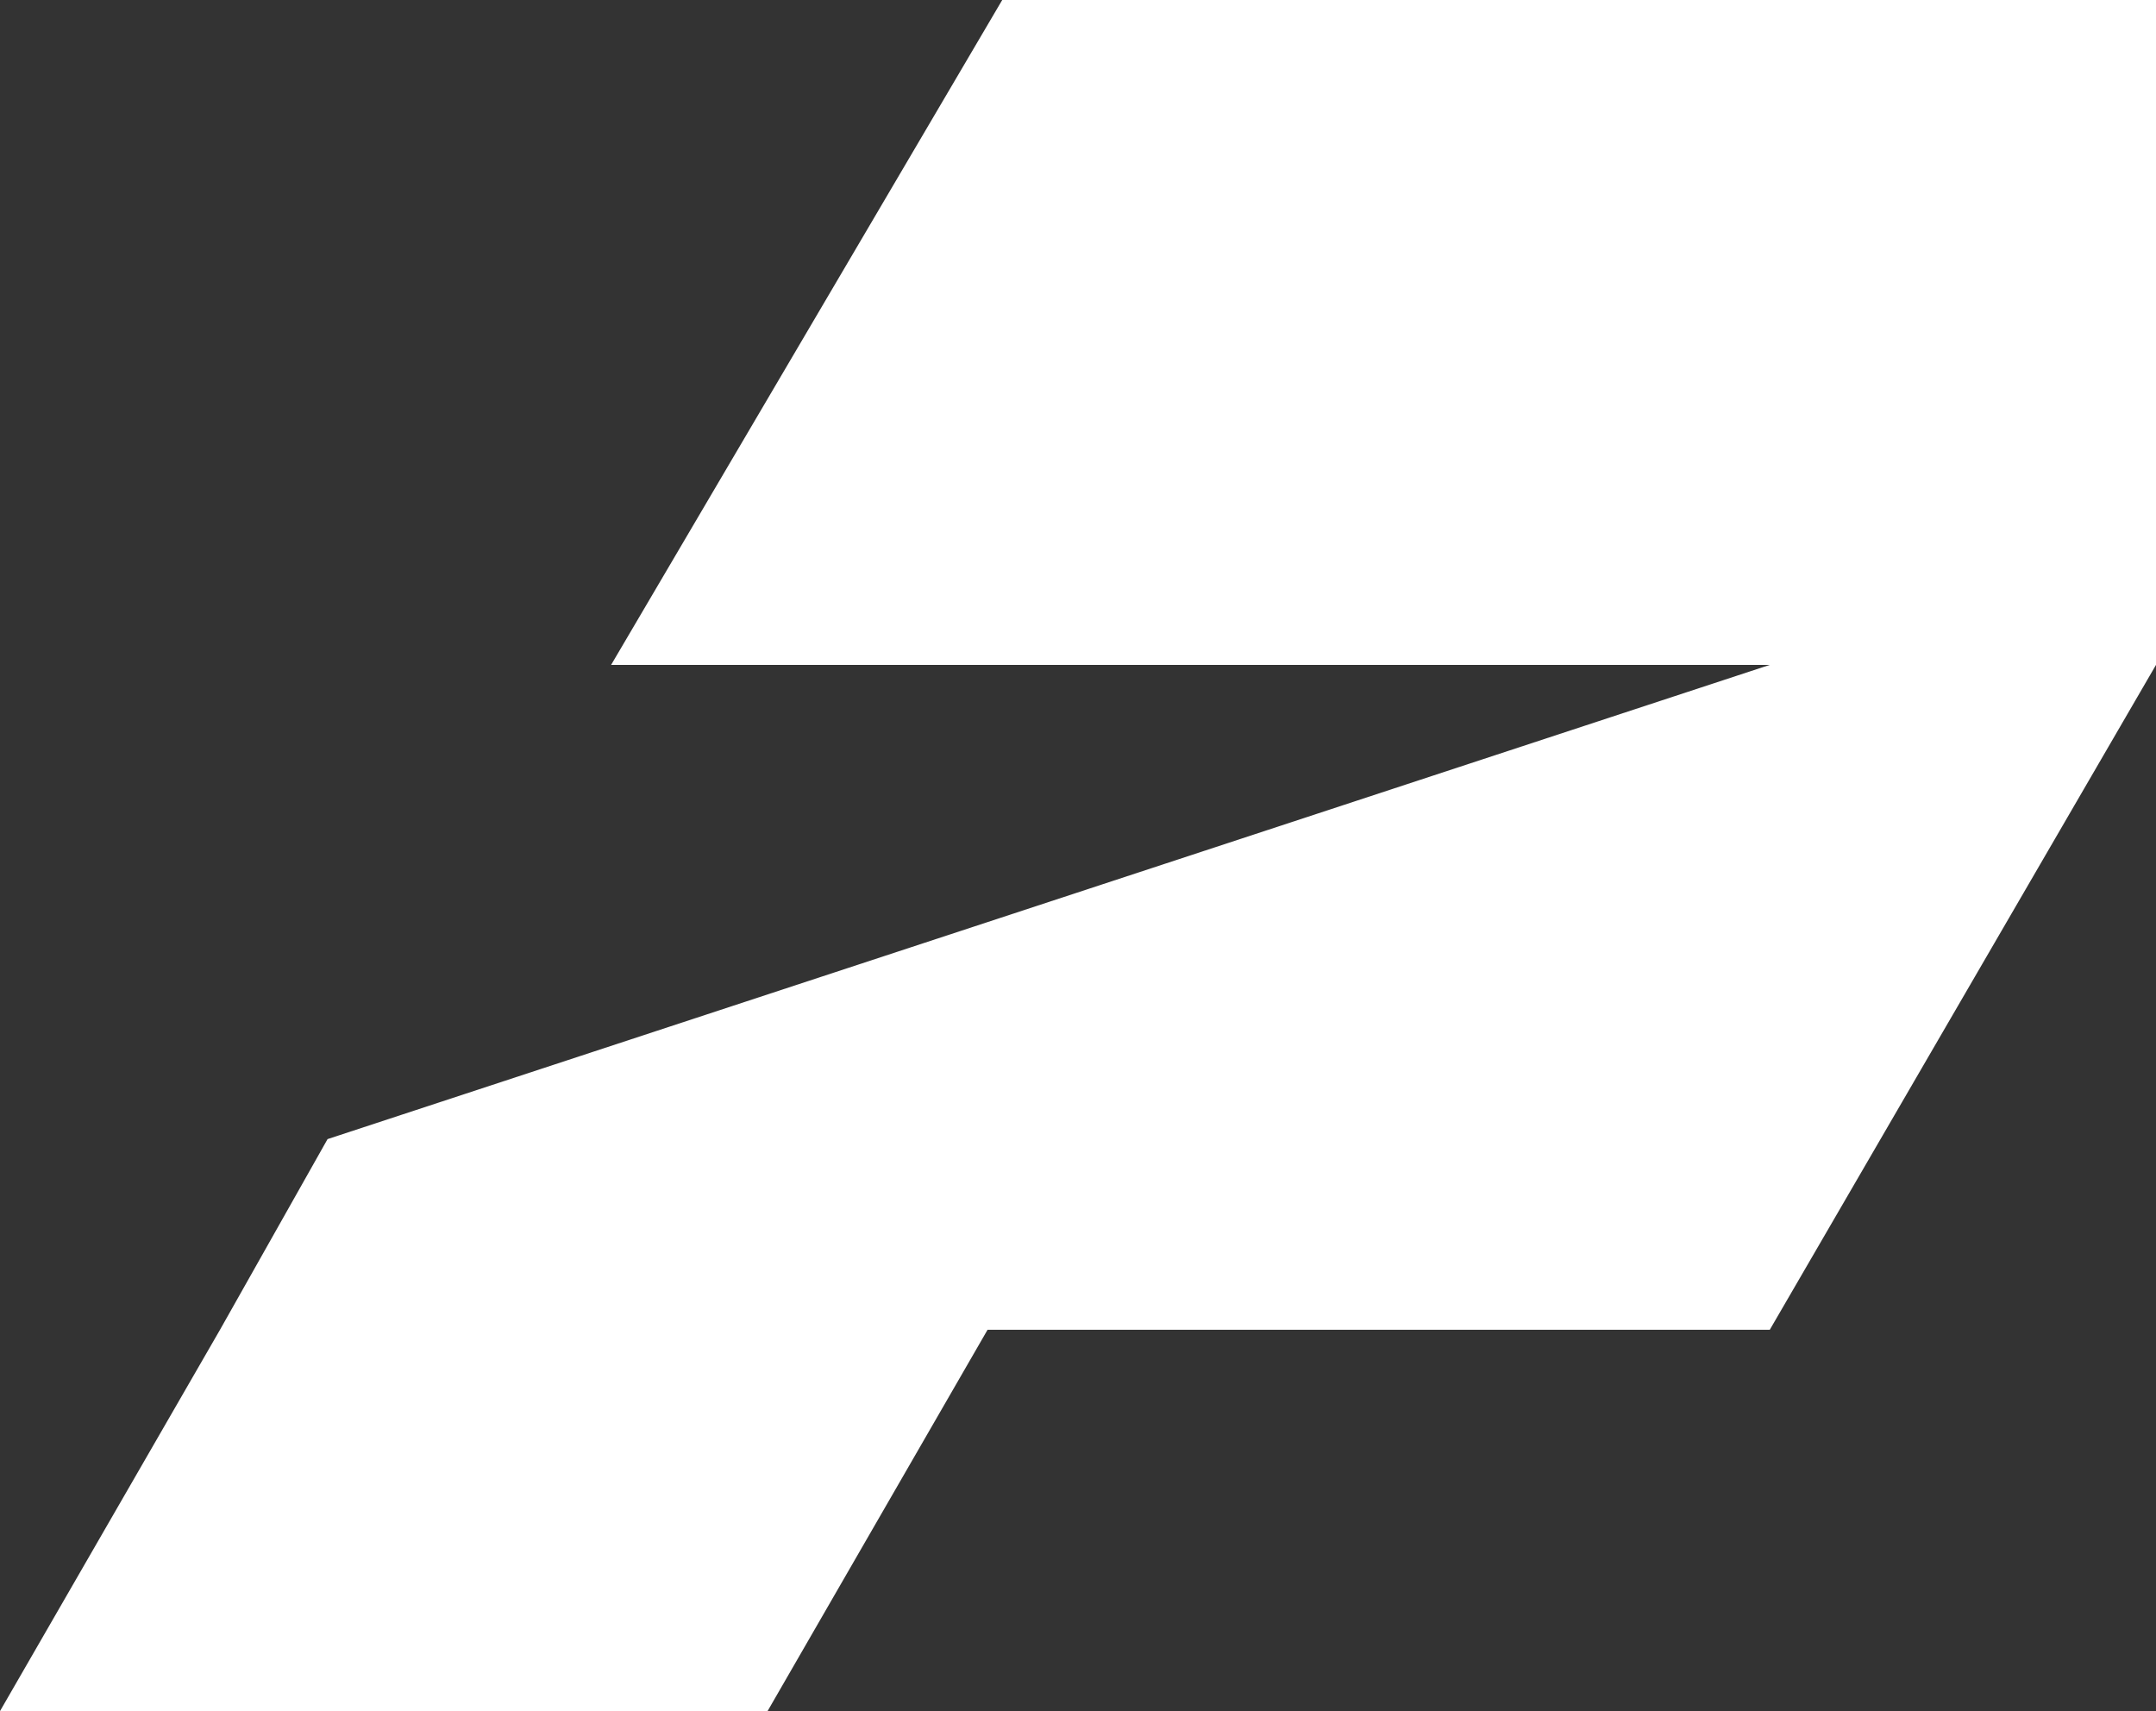
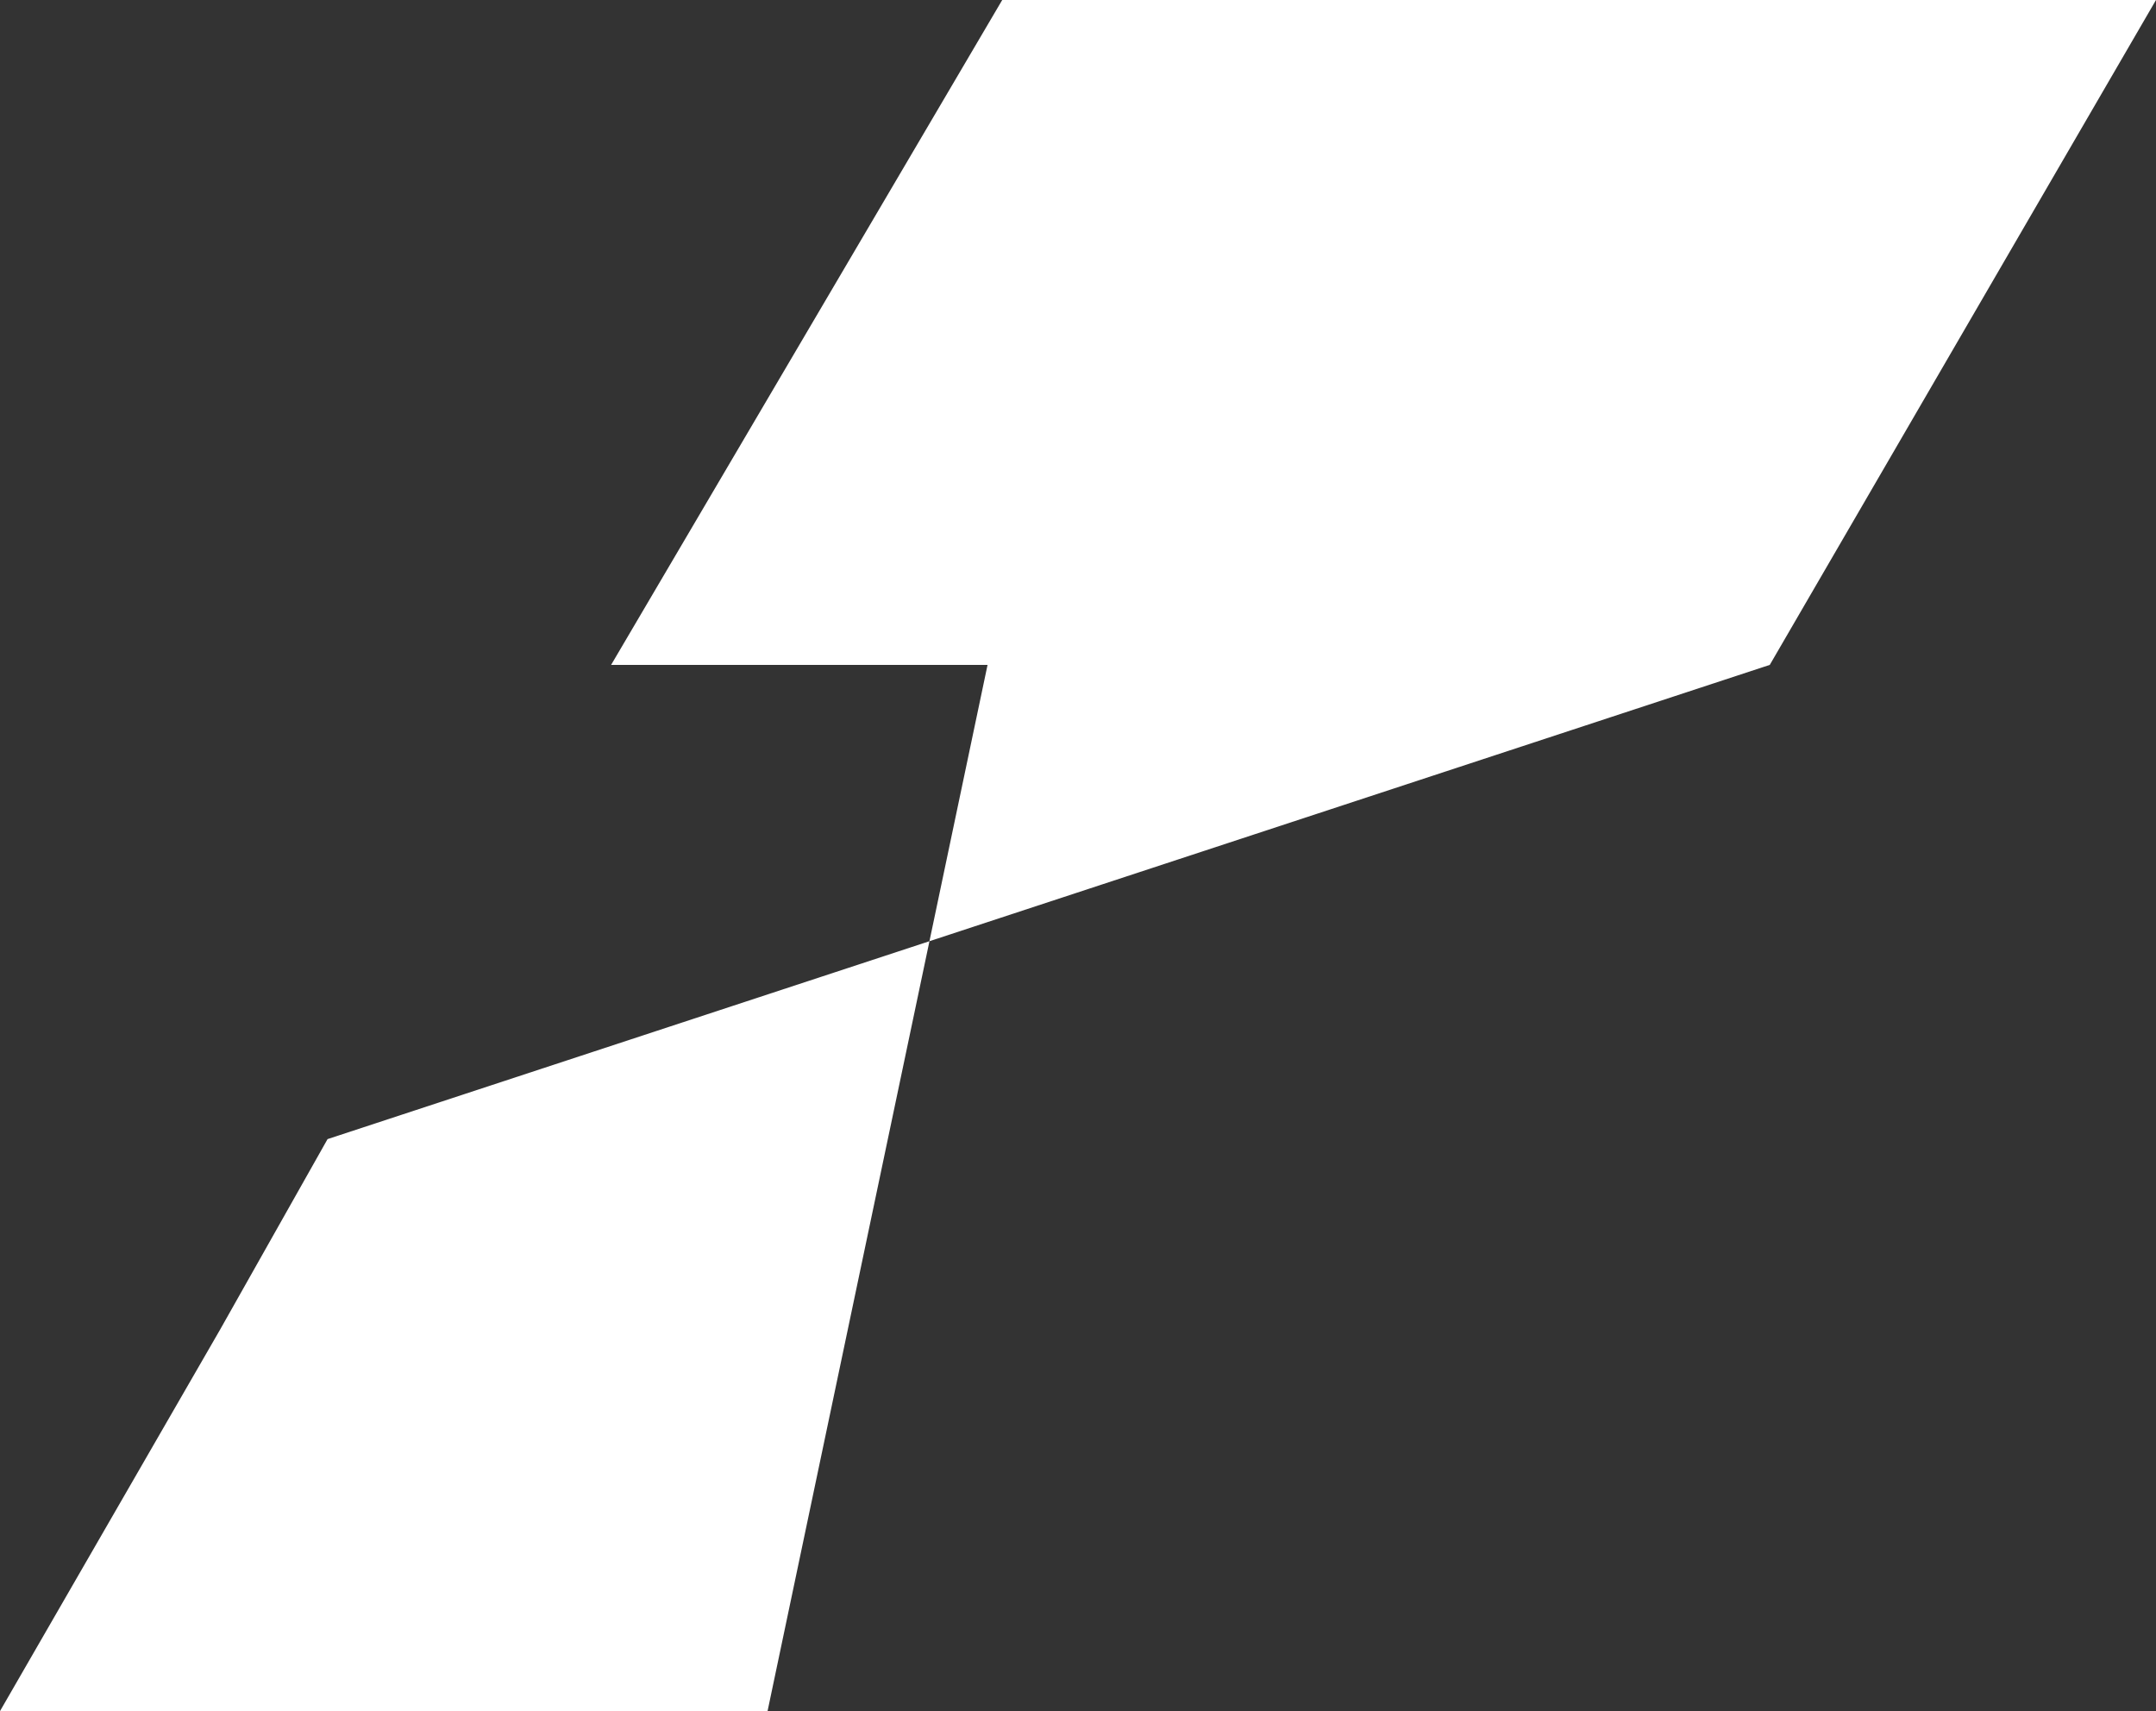
<svg xmlns="http://www.w3.org/2000/svg" version="1.1" id="Слой_1" x="0px" y="0px" viewBox="0 0 44.1 35" style="enable-background:new 0 0 44.1 35;" xml:space="preserve">
  <rect x="0" y="0" width="44.1" height="35" fill="#333333" stroke="none" />
  <style type="text/css"> .st0{fill-rule:evenodd;clip-rule:evenodd;fill:#FFFFFF;} </style>
-   <path class="st0" d="M0,35l4.5-7.8l2.2-3.9l29.5-9.7H12.5l8-13.6h23.6v13.6l-7.9,13.6h-16L15.7,35H0z" />
+   <path class="st0" d="M0,35l4.5-7.8l2.2-3.9l29.5-9.7H12.5l8-13.6h23.6l-7.9,13.6h-16L15.7,35H0z" />
</svg>